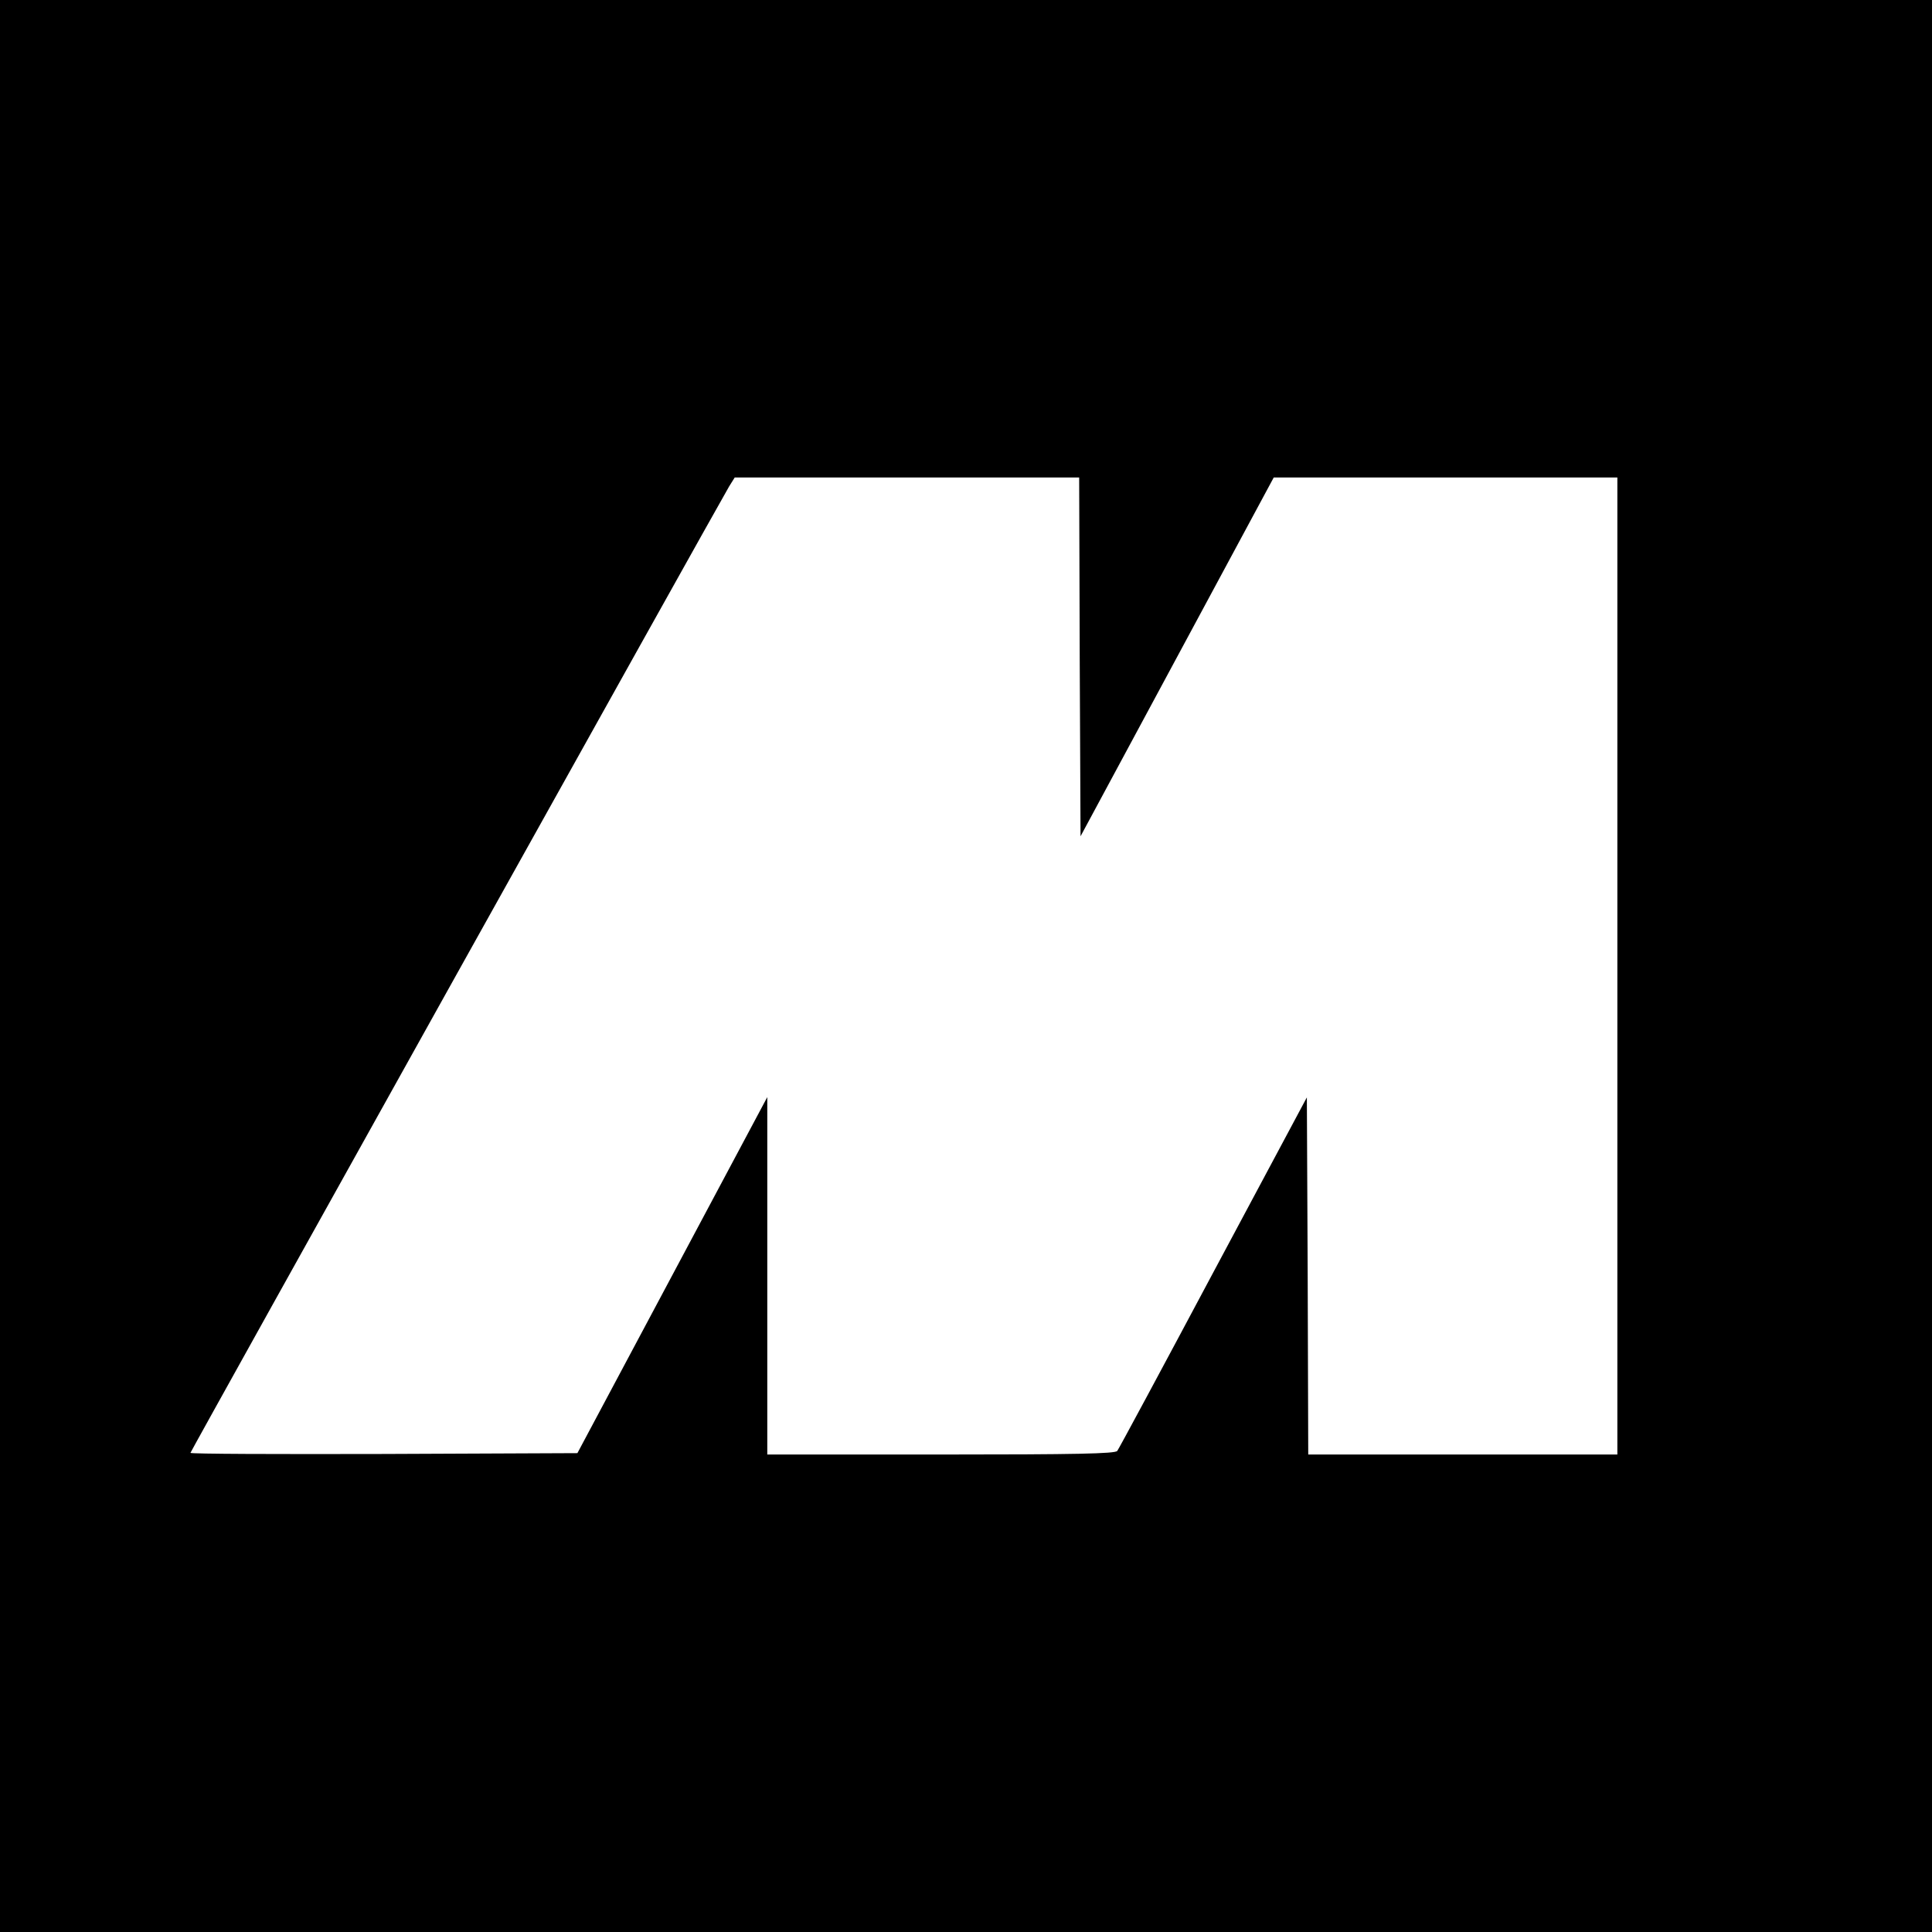
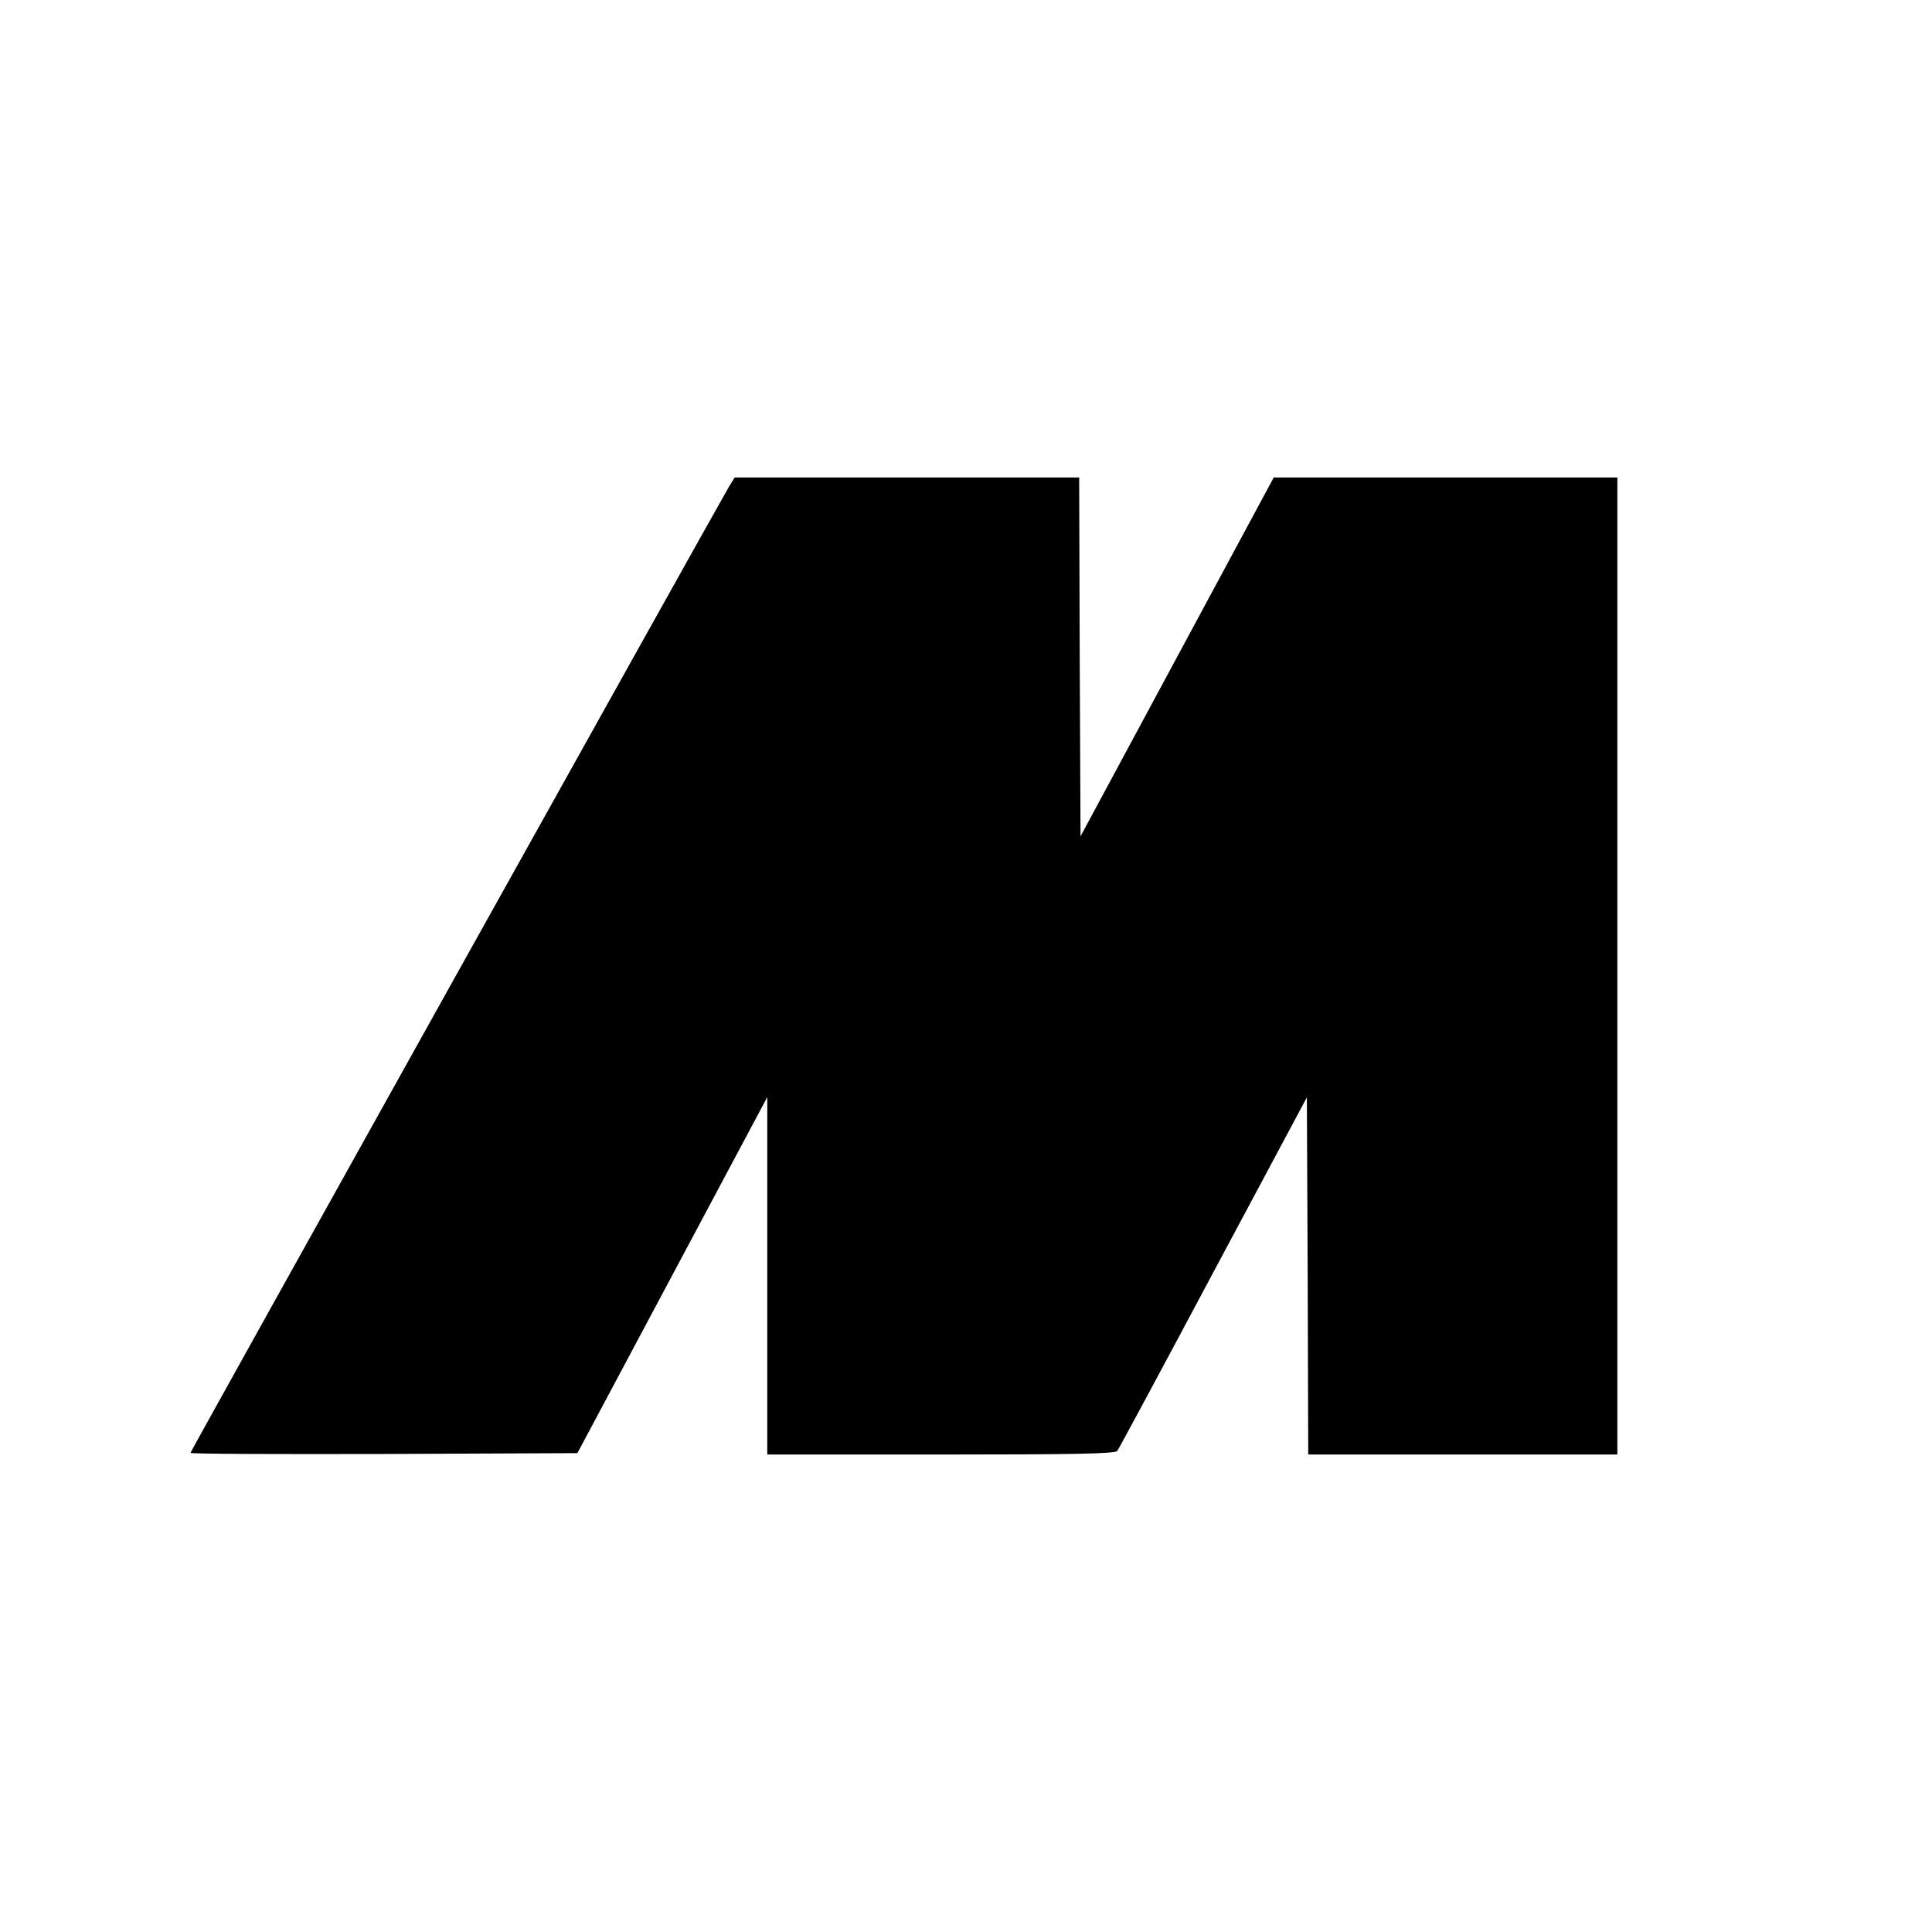
<svg xmlns="http://www.w3.org/2000/svg" version="1.0" width="700pt" height="700pt" viewBox="0 0 700 700" preserveAspectRatio="xMidYMid meet">
  <g transform="translate(0,700) scale(0.1,-0.1)" fill="#000000" stroke="none">
-     <path d="M0 3500 l0 -3500 3500 0 3500 0 0 3500 0 3500 -3500 0 -3500 0 0 -3500z m3912 1120 l3 -650 350 650 350 650 623 0 622 0 0 -1770 0 -1770 -560 0 -560 0 -2 647 -3 647 -339 -634 c-186 -349 -343 -641 -348 -647 -8 -10 -148 -13 -639 -13 l-629 0 0 648 0 647 -344 -645 -344 -645 -701 -3 c-386 -1 -701 0 -701 4 0 5 1912 3435 1952 3502 l20 32 624 0 624 0 2 -650z" />
+     <path d="M0 3500 z m3912 1120 l3 -650 350 650 350 650 623 0 622 0 0 -1770 0 -1770 -560 0 -560 0 -2 647 -3 647 -339 -634 c-186 -349 -343 -641 -348 -647 -8 -10 -148 -13 -639 -13 l-629 0 0 648 0 647 -344 -645 -344 -645 -701 -3 c-386 -1 -701 0 -701 4 0 5 1912 3435 1952 3502 l20 32 624 0 624 0 2 -650z" />
  </g>
</svg>